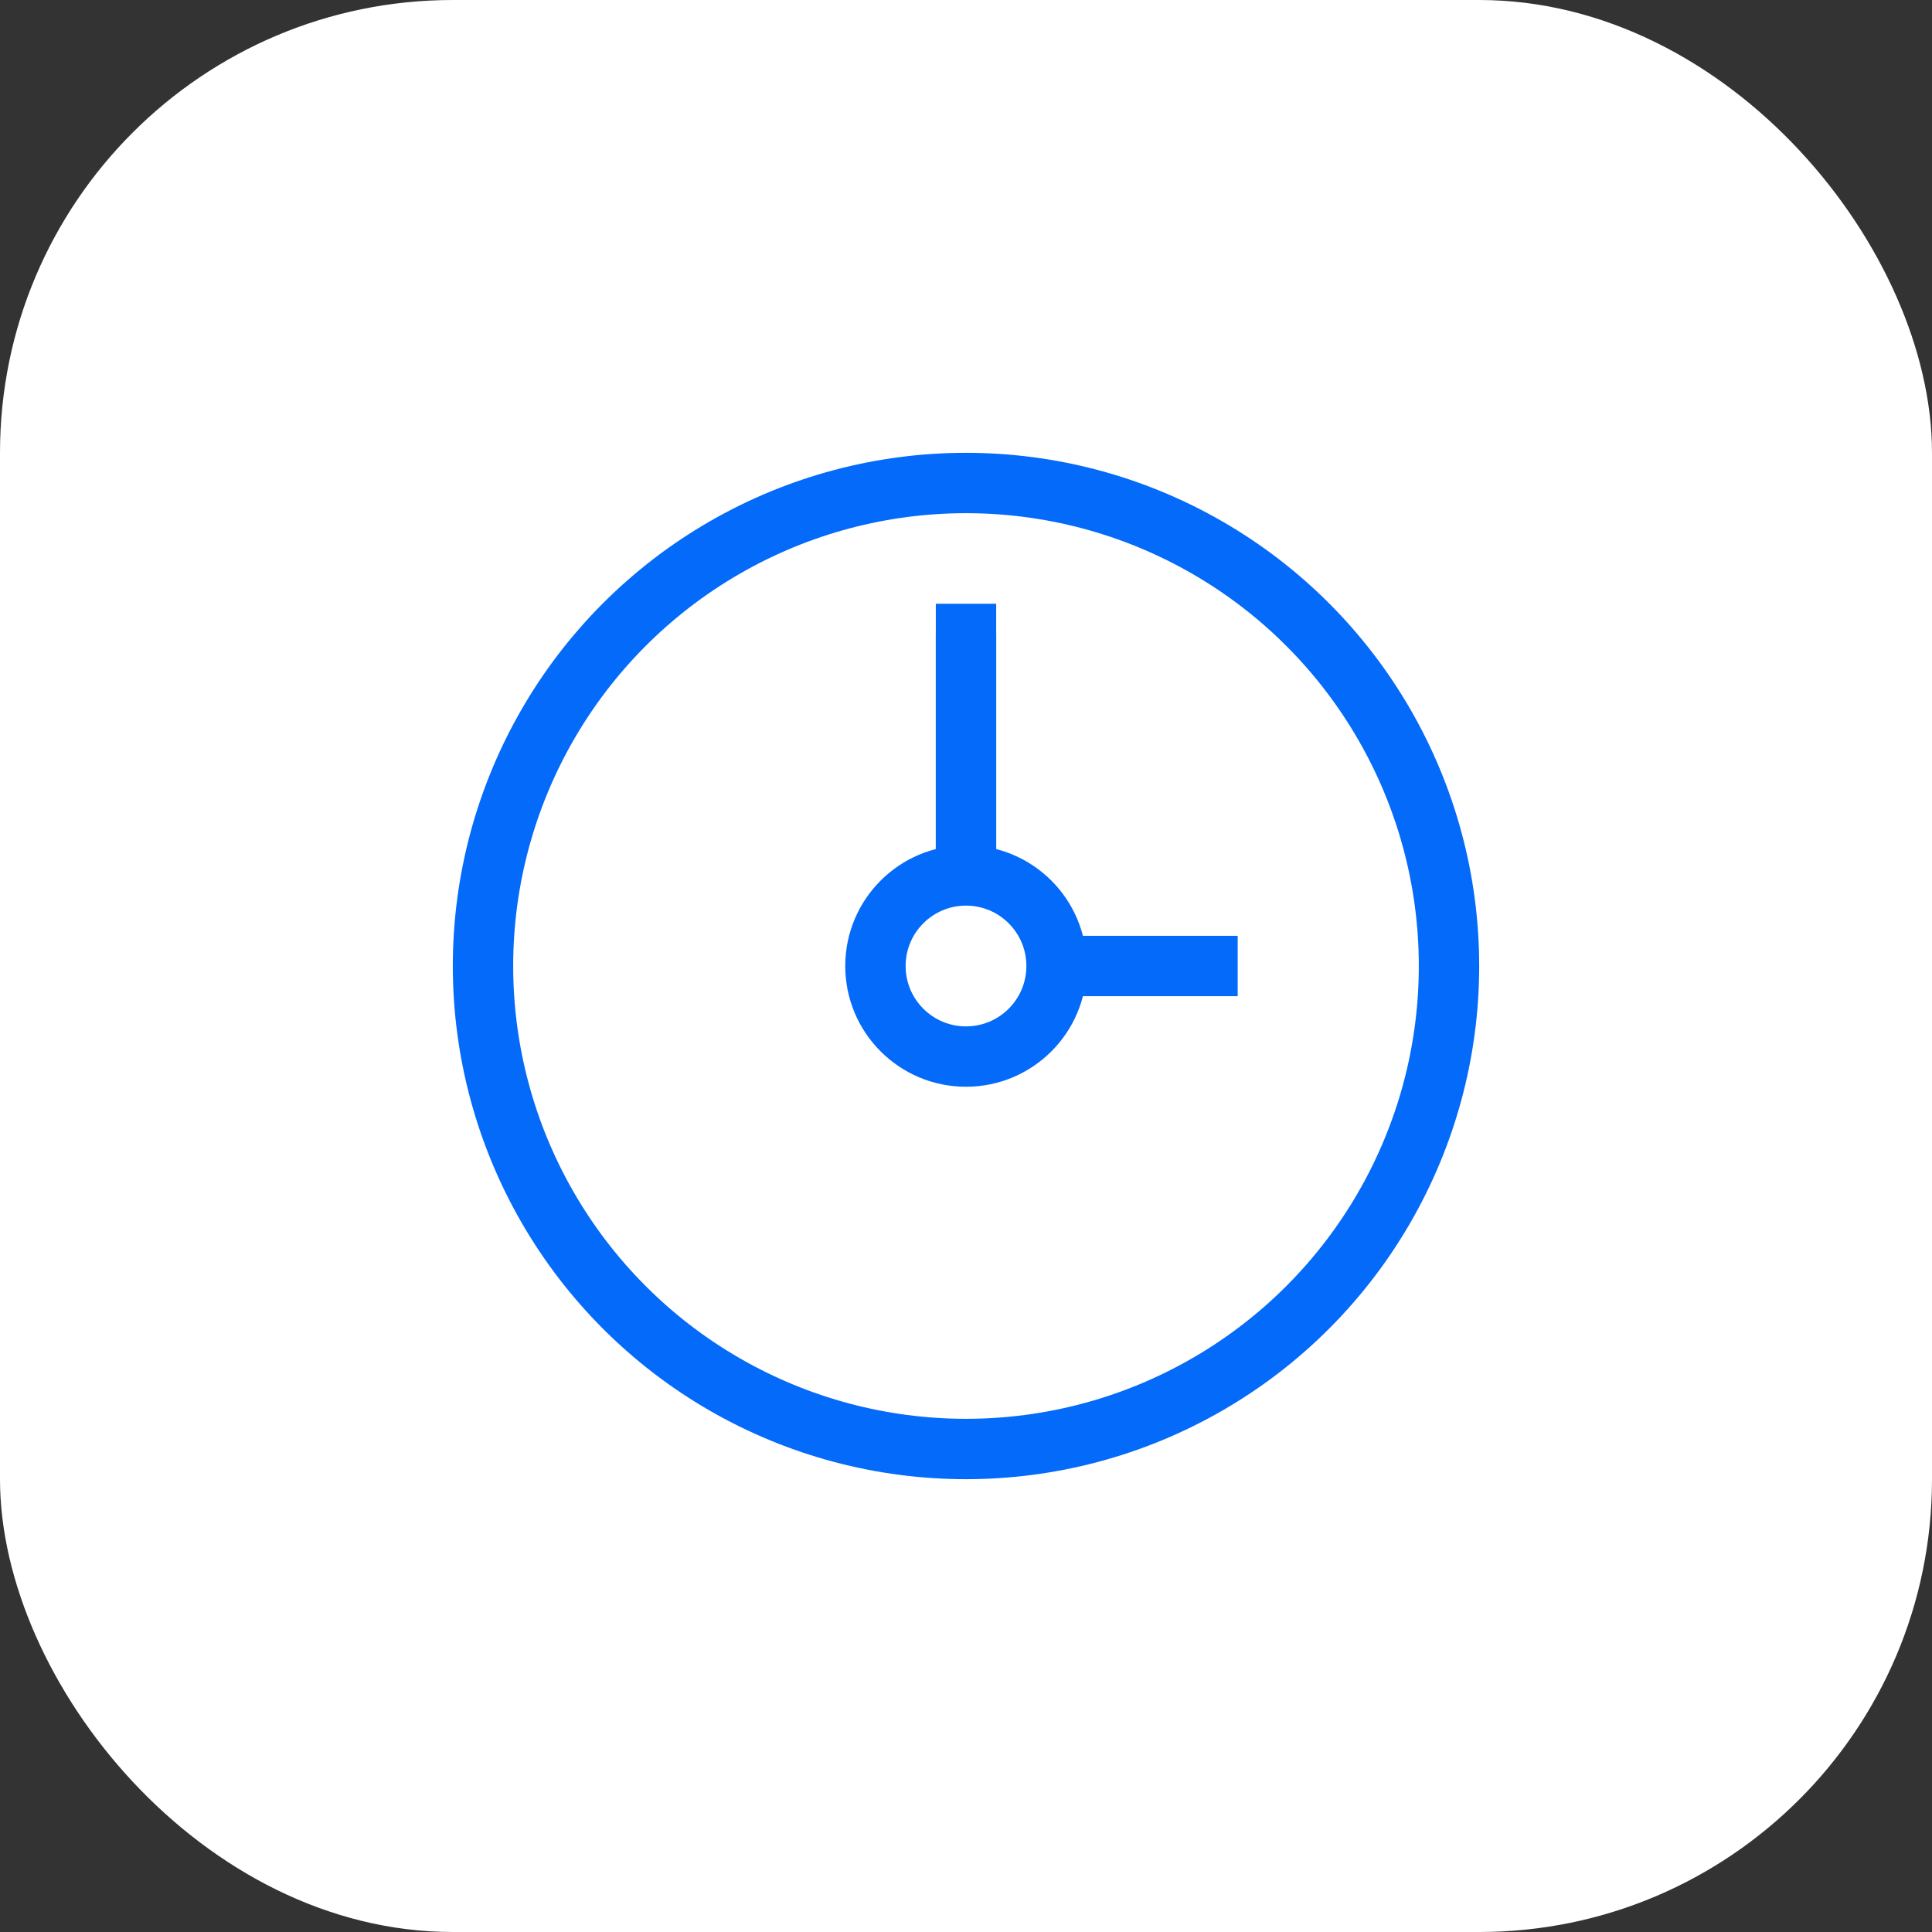
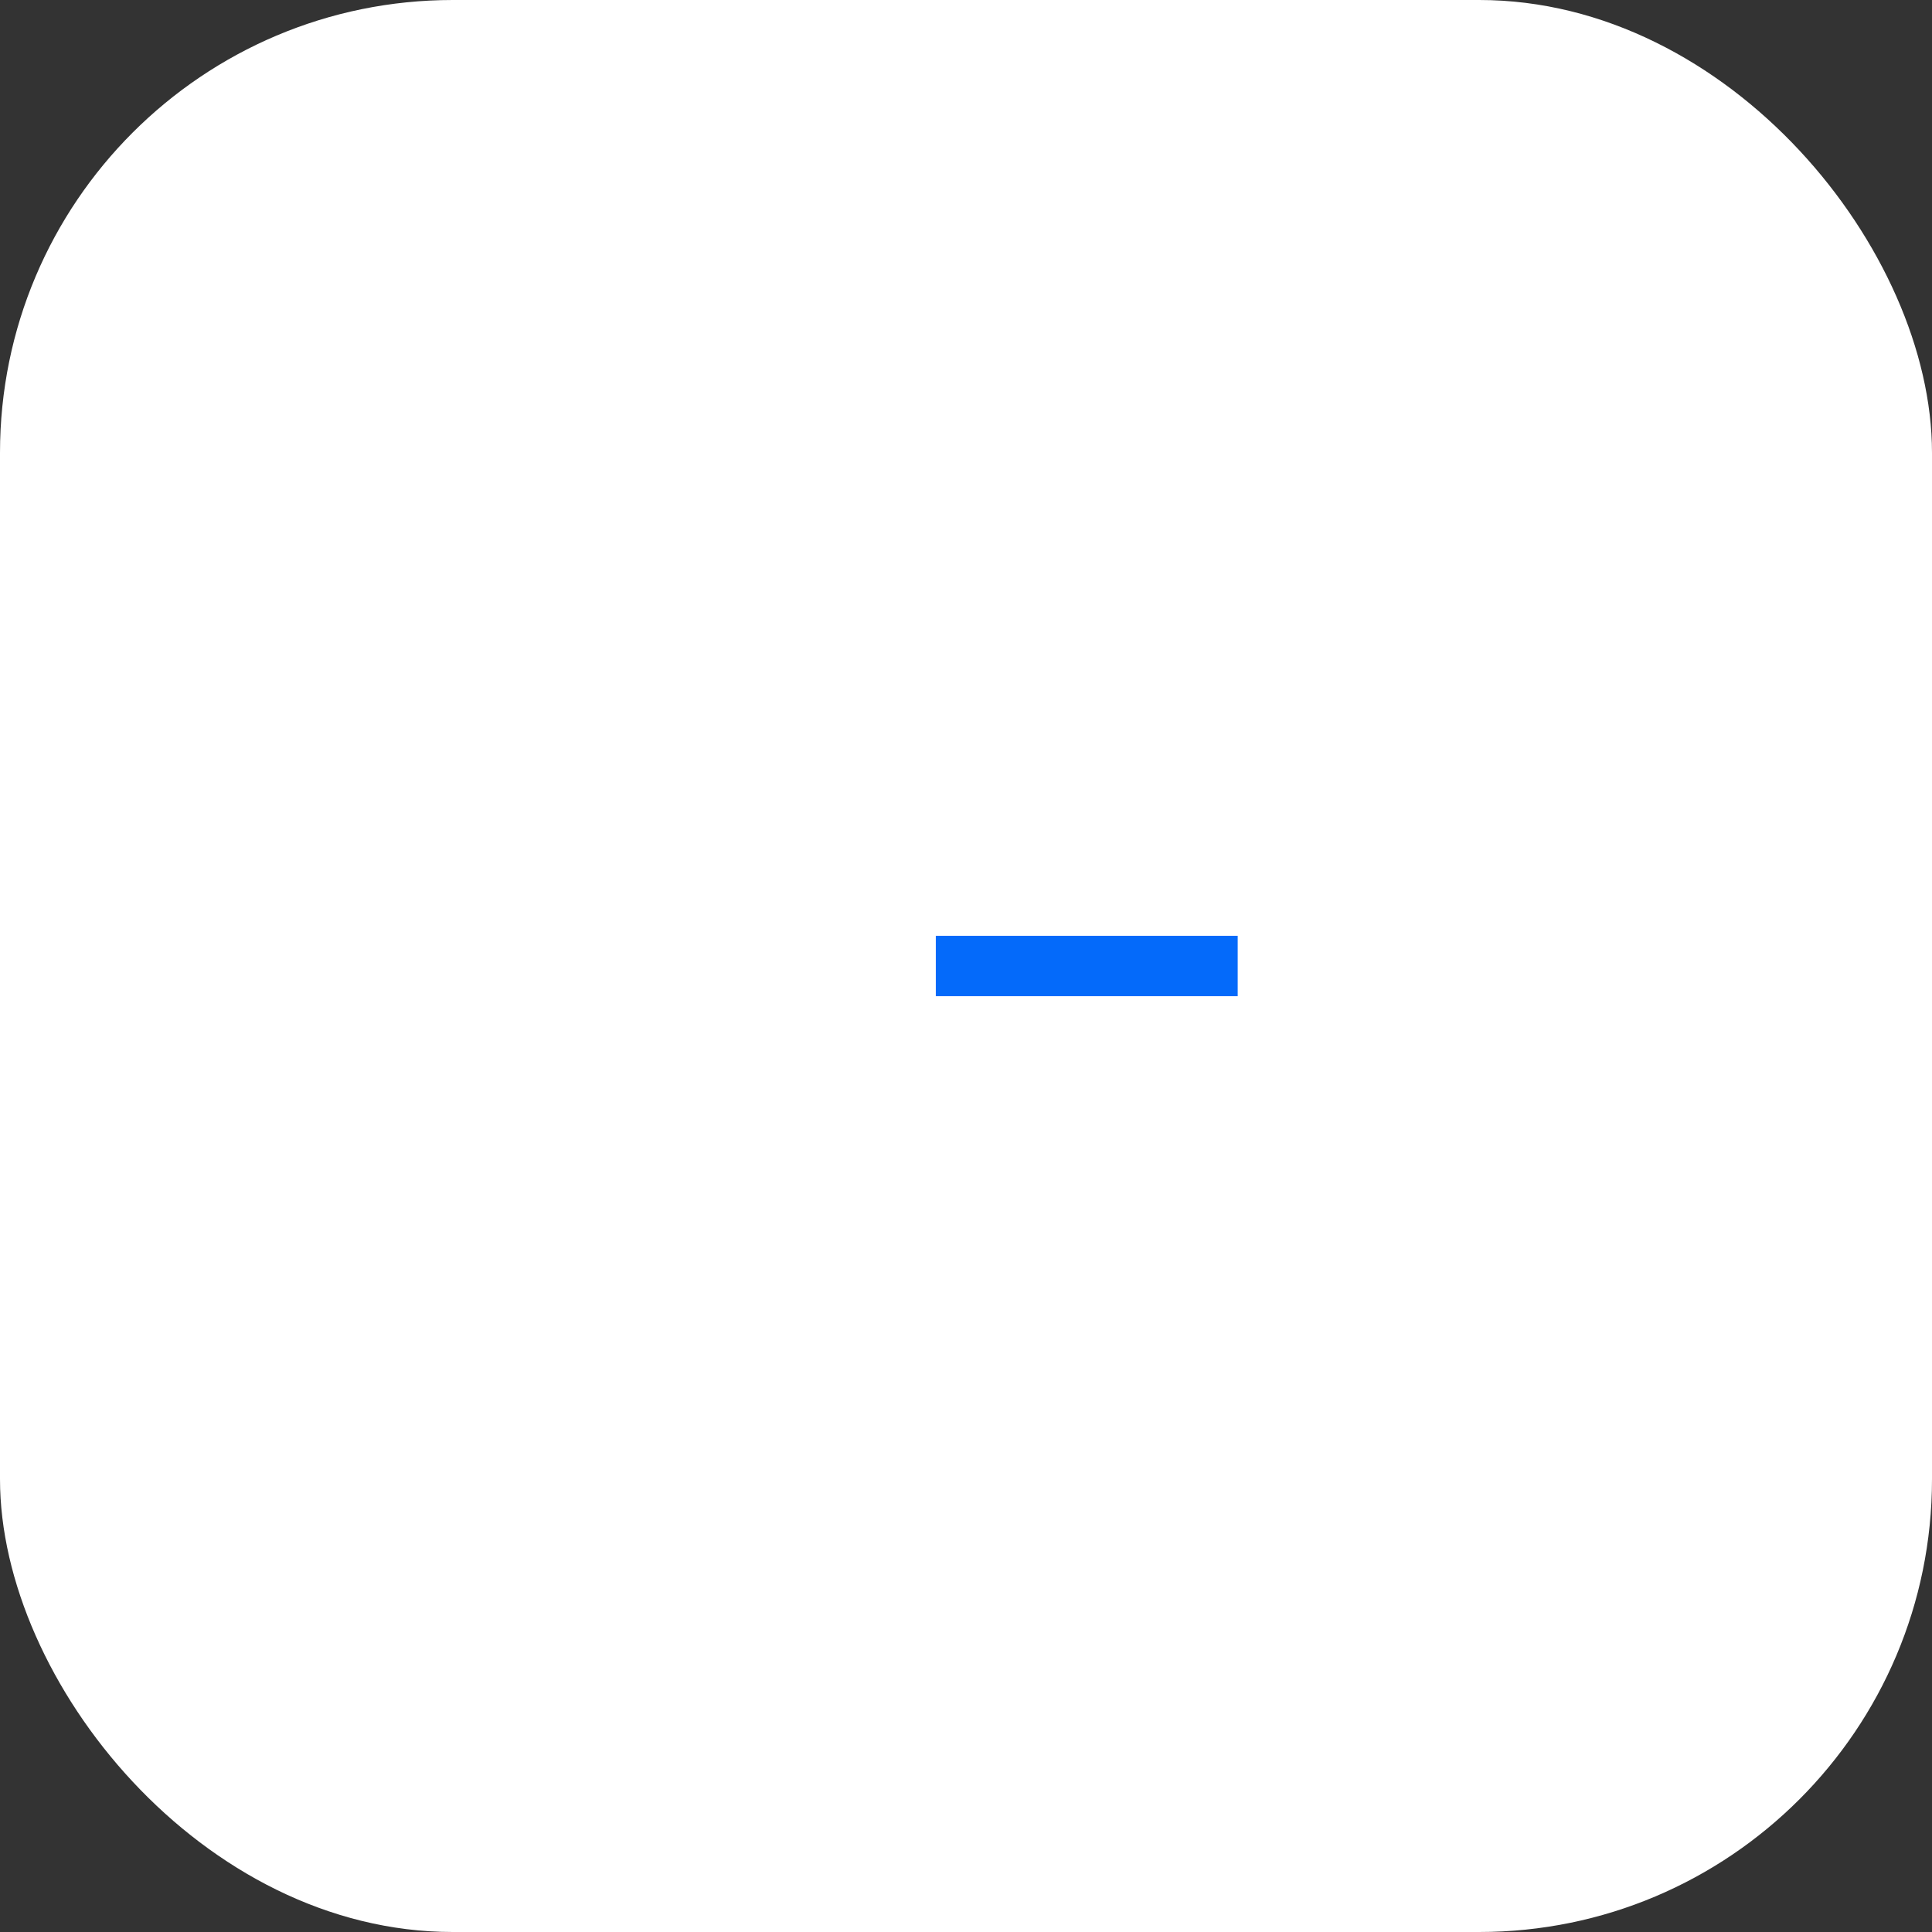
<svg xmlns="http://www.w3.org/2000/svg" width="64" height="64" viewBox="0 0 64 64" fill="none">
  <rect x="0" y="0" width="64" height="64" fill="#333333" stroke="none" />
  <rect width="64" height="64" rx="15" fill="white" />
-   <circle cx="32" cy="32" r="16" stroke="#046AFA" stroke-width="2" />
-   <rect x="31" y="21" width="2" height="11" fill="#046AFA" />
-   <rect x="31" y="20" width="2" height="11" fill="#046AFA" />
  <rect x="41" y="31" width="2" height="10" transform="rotate(90 41 31)" fill="#046AFA" />
-   <circle cx="32" cy="32" r="3" fill="white" stroke="#046AFA" stroke-width="2" />
</svg>